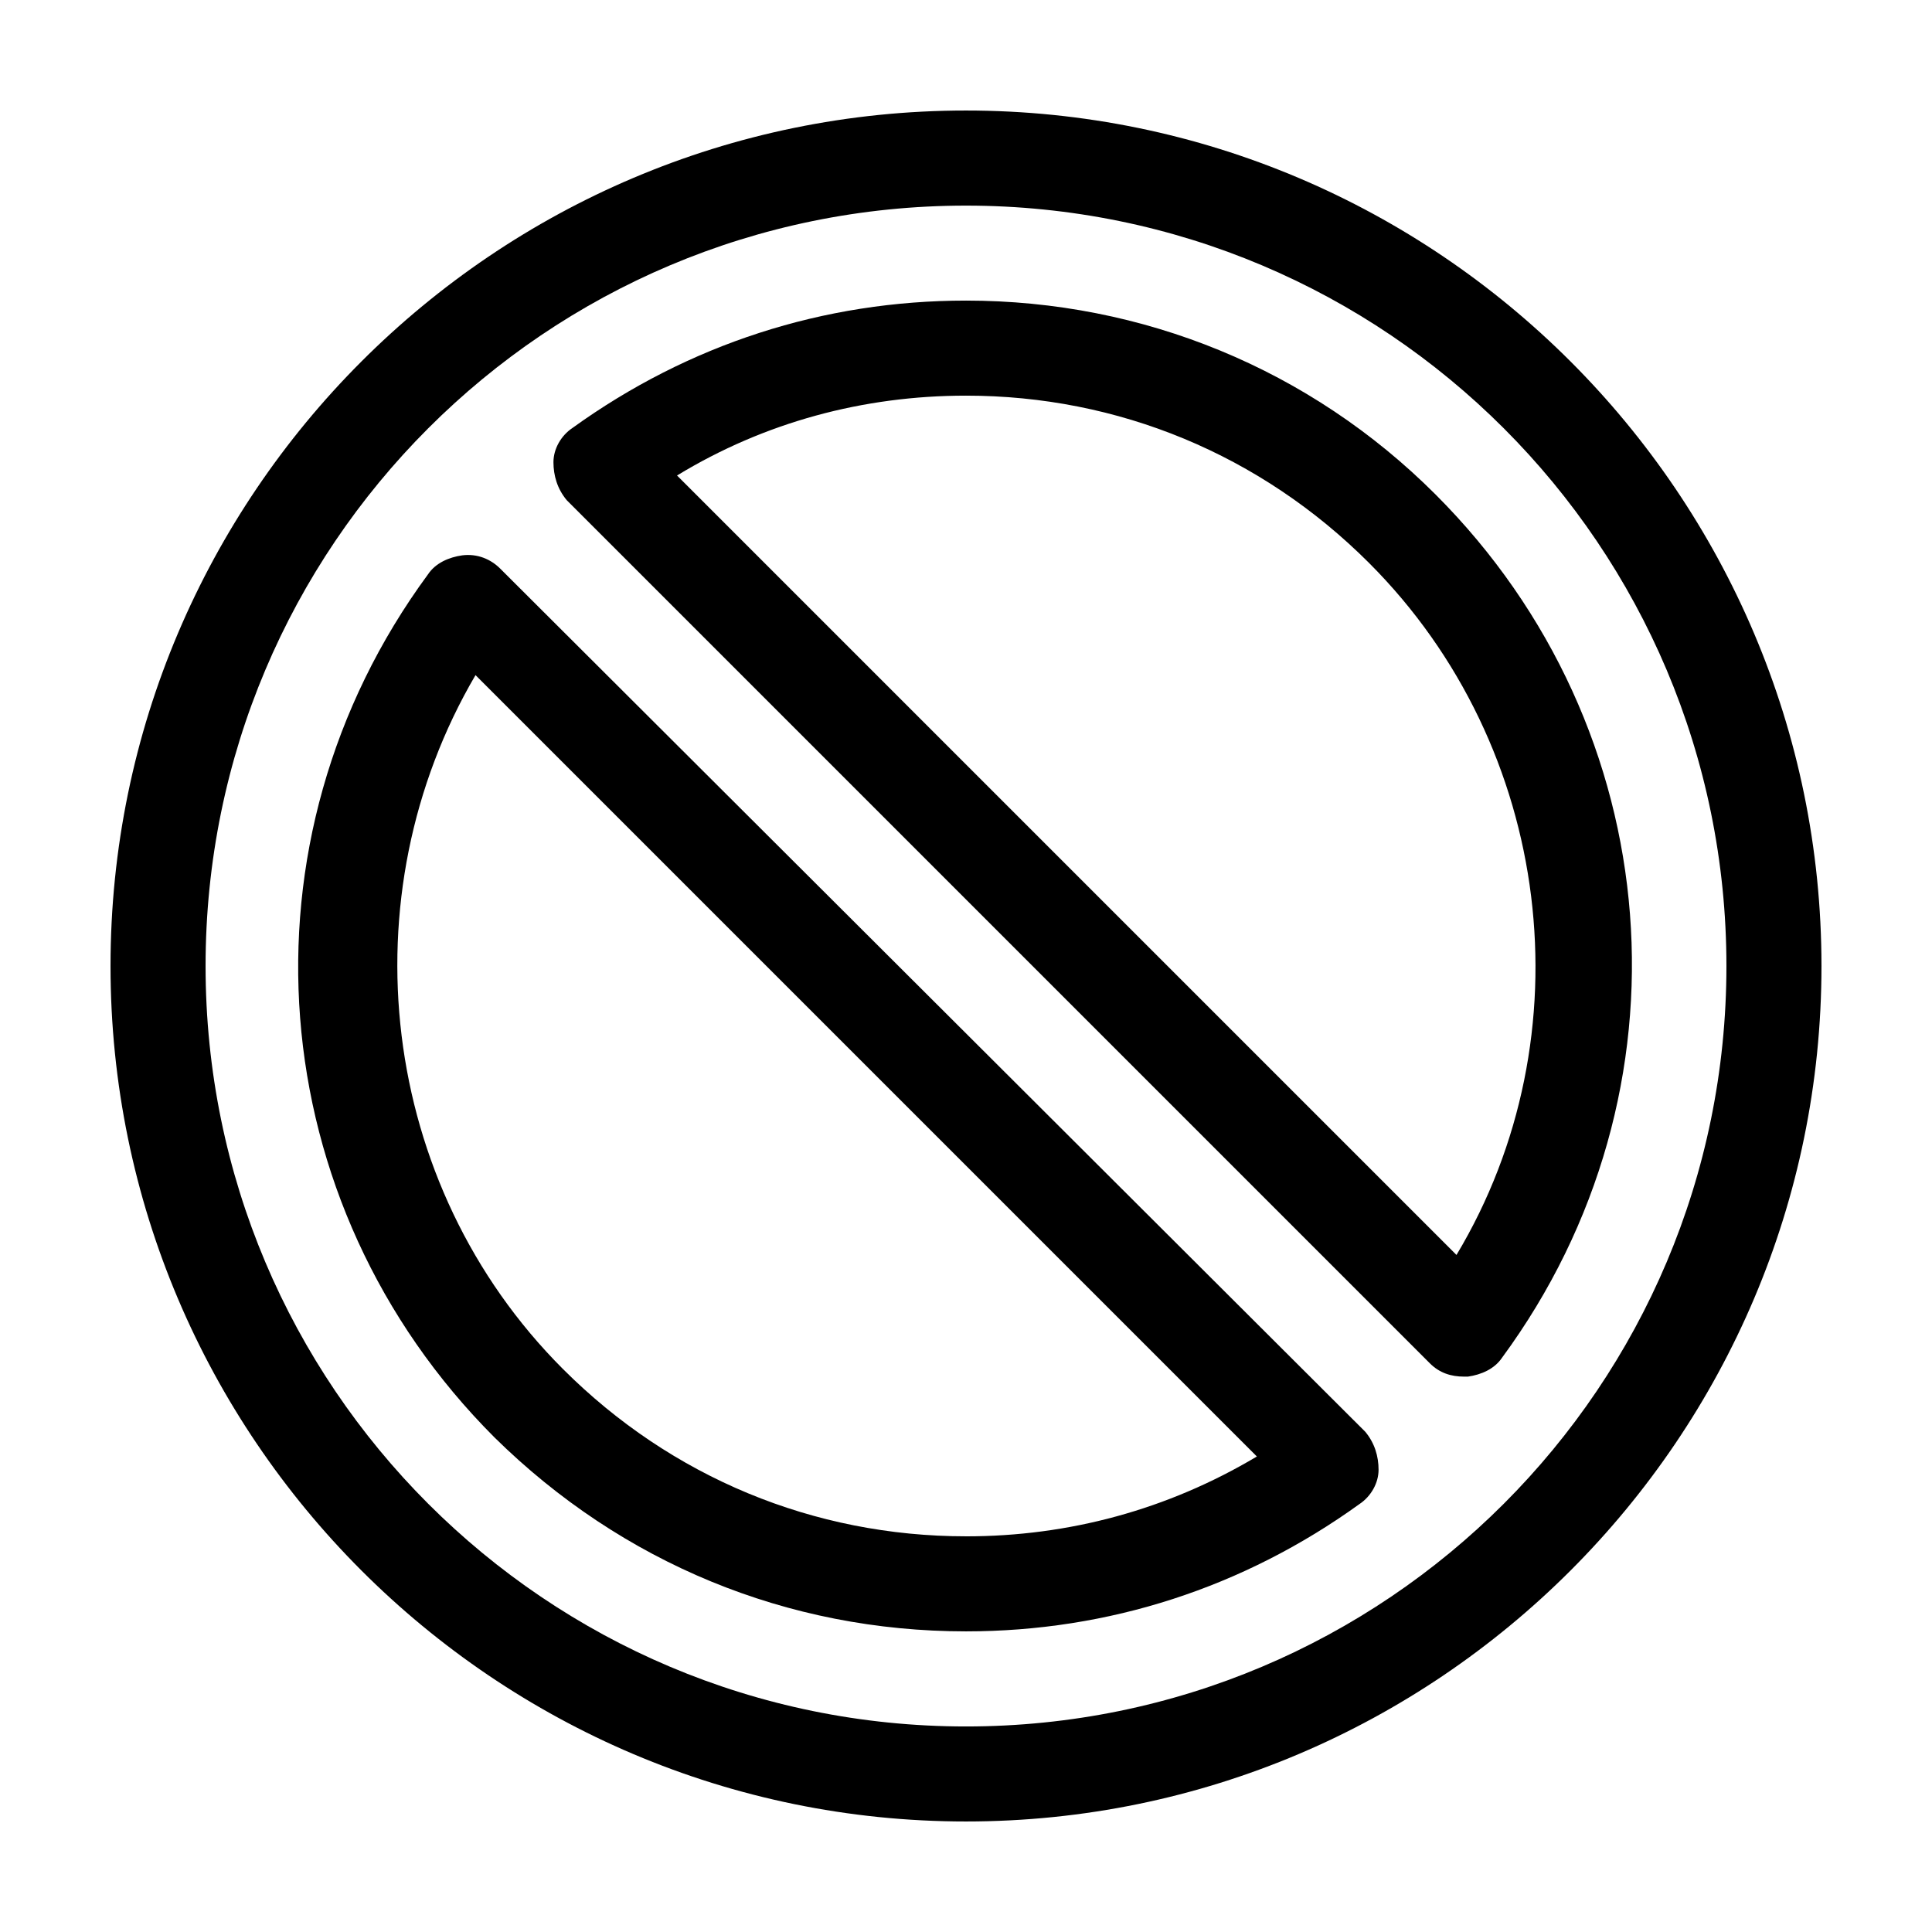
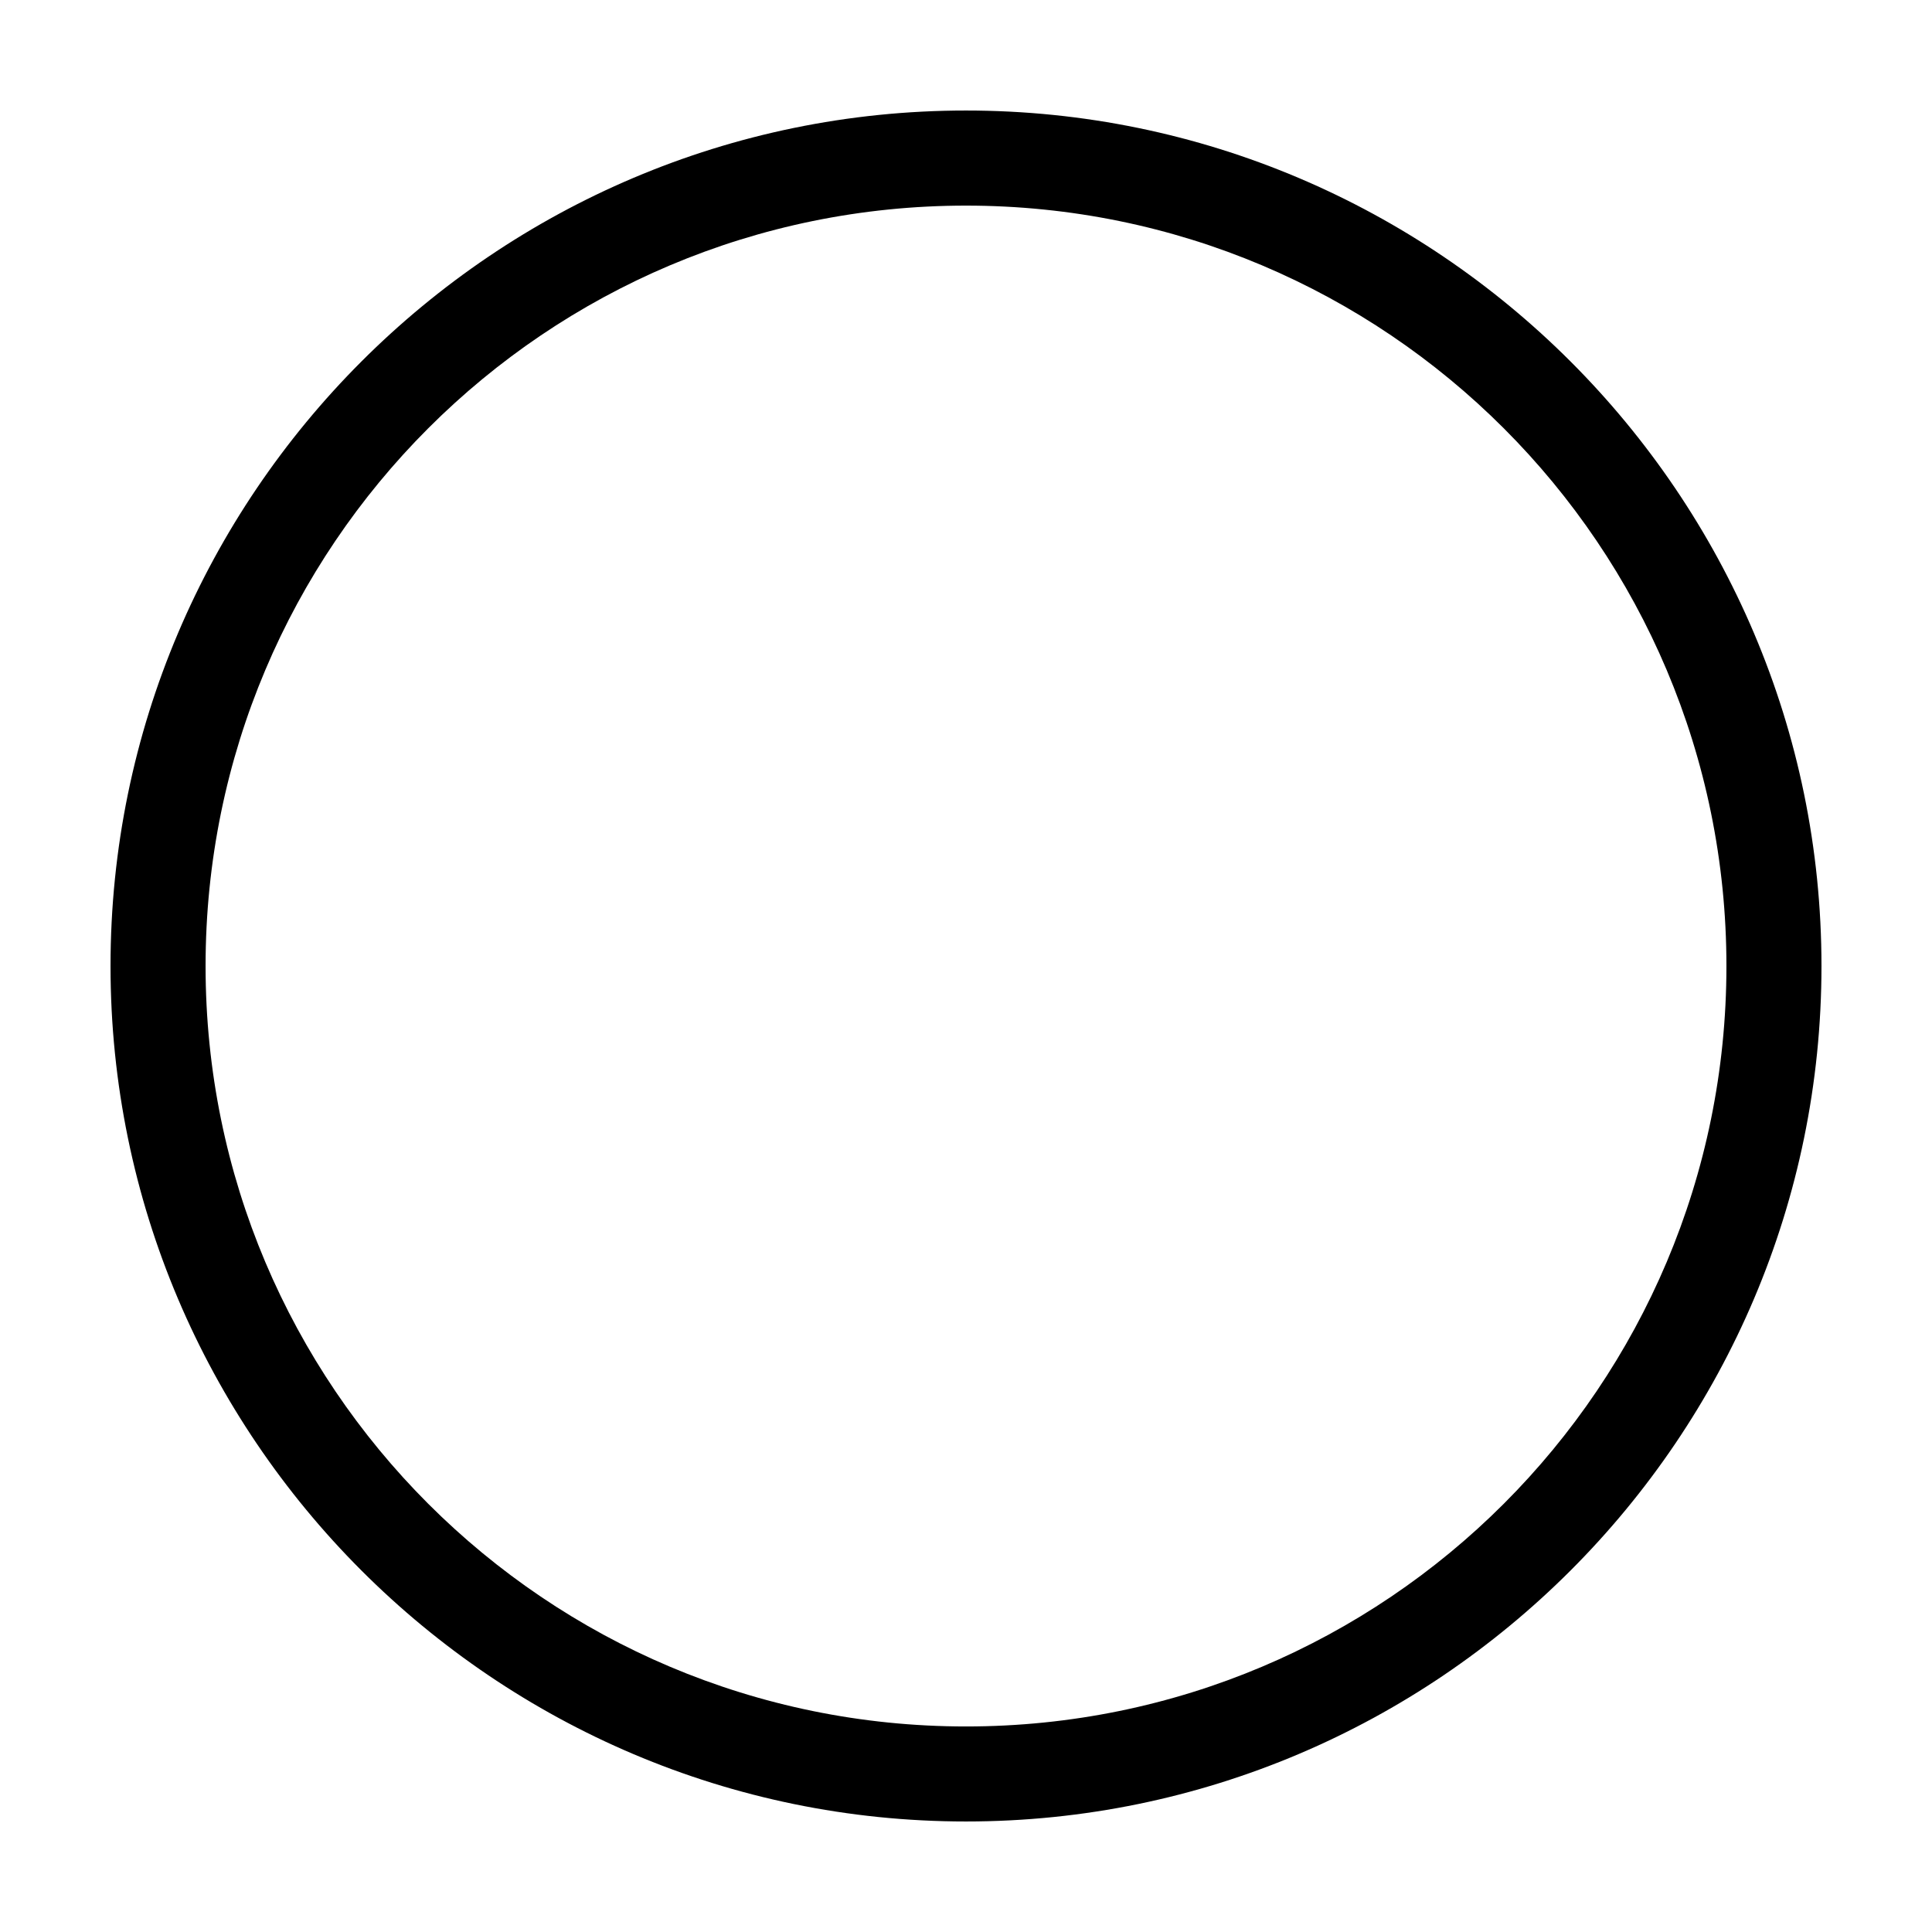
<svg xmlns="http://www.w3.org/2000/svg" fill="#000000" width="800px" height="800px" version="1.1" viewBox="144 144 512 512">
  <g>
    <path d="m400 173.29c-124.95 0-226.71 101.77-226.71 226.71s101.77 226.71 226.71 226.71 226.71-101.77 226.71-226.71c-0.004-124.95-101.77-226.71-226.71-226.71zm0 428.24c-111.34 0-201.52-90.184-201.52-201.52 0-111.34 90.184-201.52 201.52-201.52 111.34 0 201.52 90.184 201.52 201.52s-90.184 201.52-201.52 201.52z" />
-     <path d="m400 223.66c-37.785 0-73.555 11.586-104.29 33.754-3.023 2.016-5.039 5.543-5.039 9.07 0 3.527 1.008 7.055 3.527 10.078l228.73 228.73c2.519 2.519 5.543 3.527 9.07 3.527h1.008c3.527-0.504 7.055-2.016 9.07-5.039 51.891-70.535 44.336-166.76-17.633-228.73-33.258-33.254-77.594-51.391-124.45-51.391zm129.98 252.91-206.56-206.56c23.176-14.105 49.375-21.16 76.582-21.16 40.305 0 78.09 15.617 106.81 44.336 48.867 48.867 57.938 125.45 23.172 183.39z" />
-     <path d="m276.57 294.7c-2.519-2.519-6.047-4.031-10.078-3.527-3.527 0.504-7.055 2.016-9.07 5.039-51.891 70.535-44.336 166.76 17.633 228.73 33.758 33.25 77.59 51.387 124.95 51.387 37.785 0 73.555-11.586 104.29-33.754 3.023-2.016 5.039-5.543 5.039-9.07 0-3.527-1.008-7.055-3.527-10.078zm123.43 256.44c-40.305 0-78.09-15.617-106.81-44.336-48.871-48.871-57.434-125.45-23.176-183.89l207.07 207.07c-23.68 14.109-49.879 21.16-77.082 21.16z" />
  </g>
</svg>